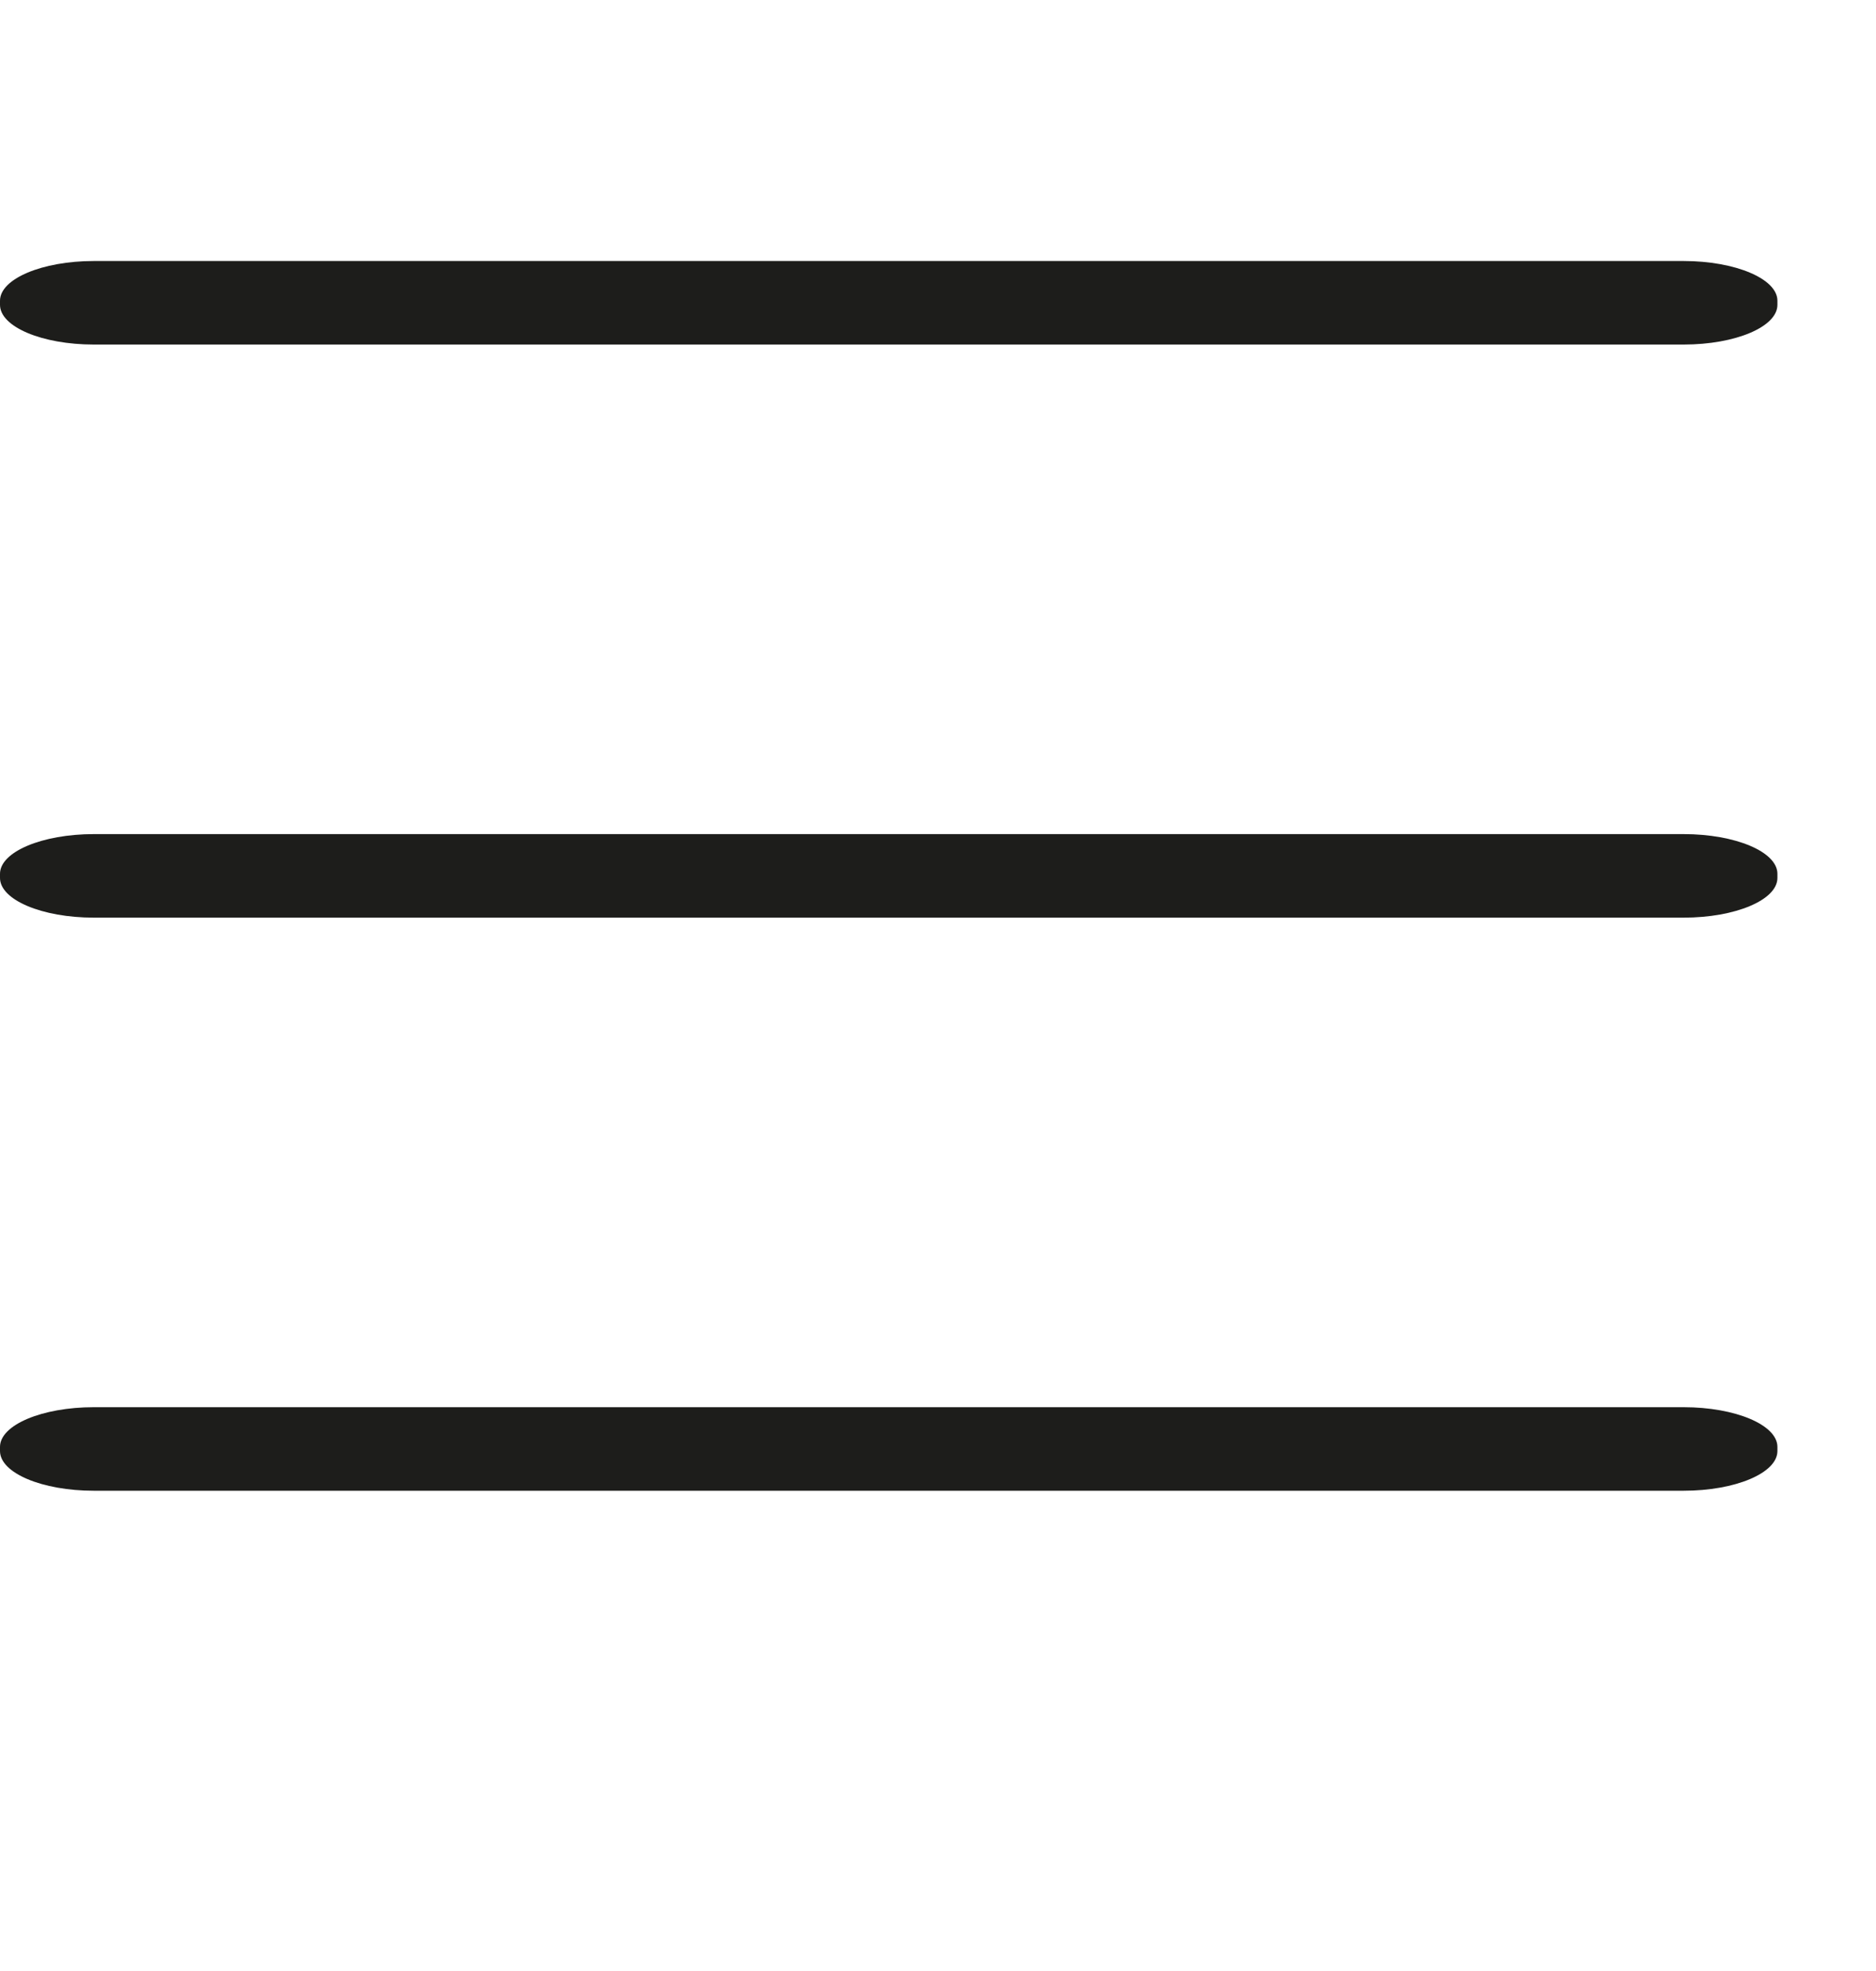
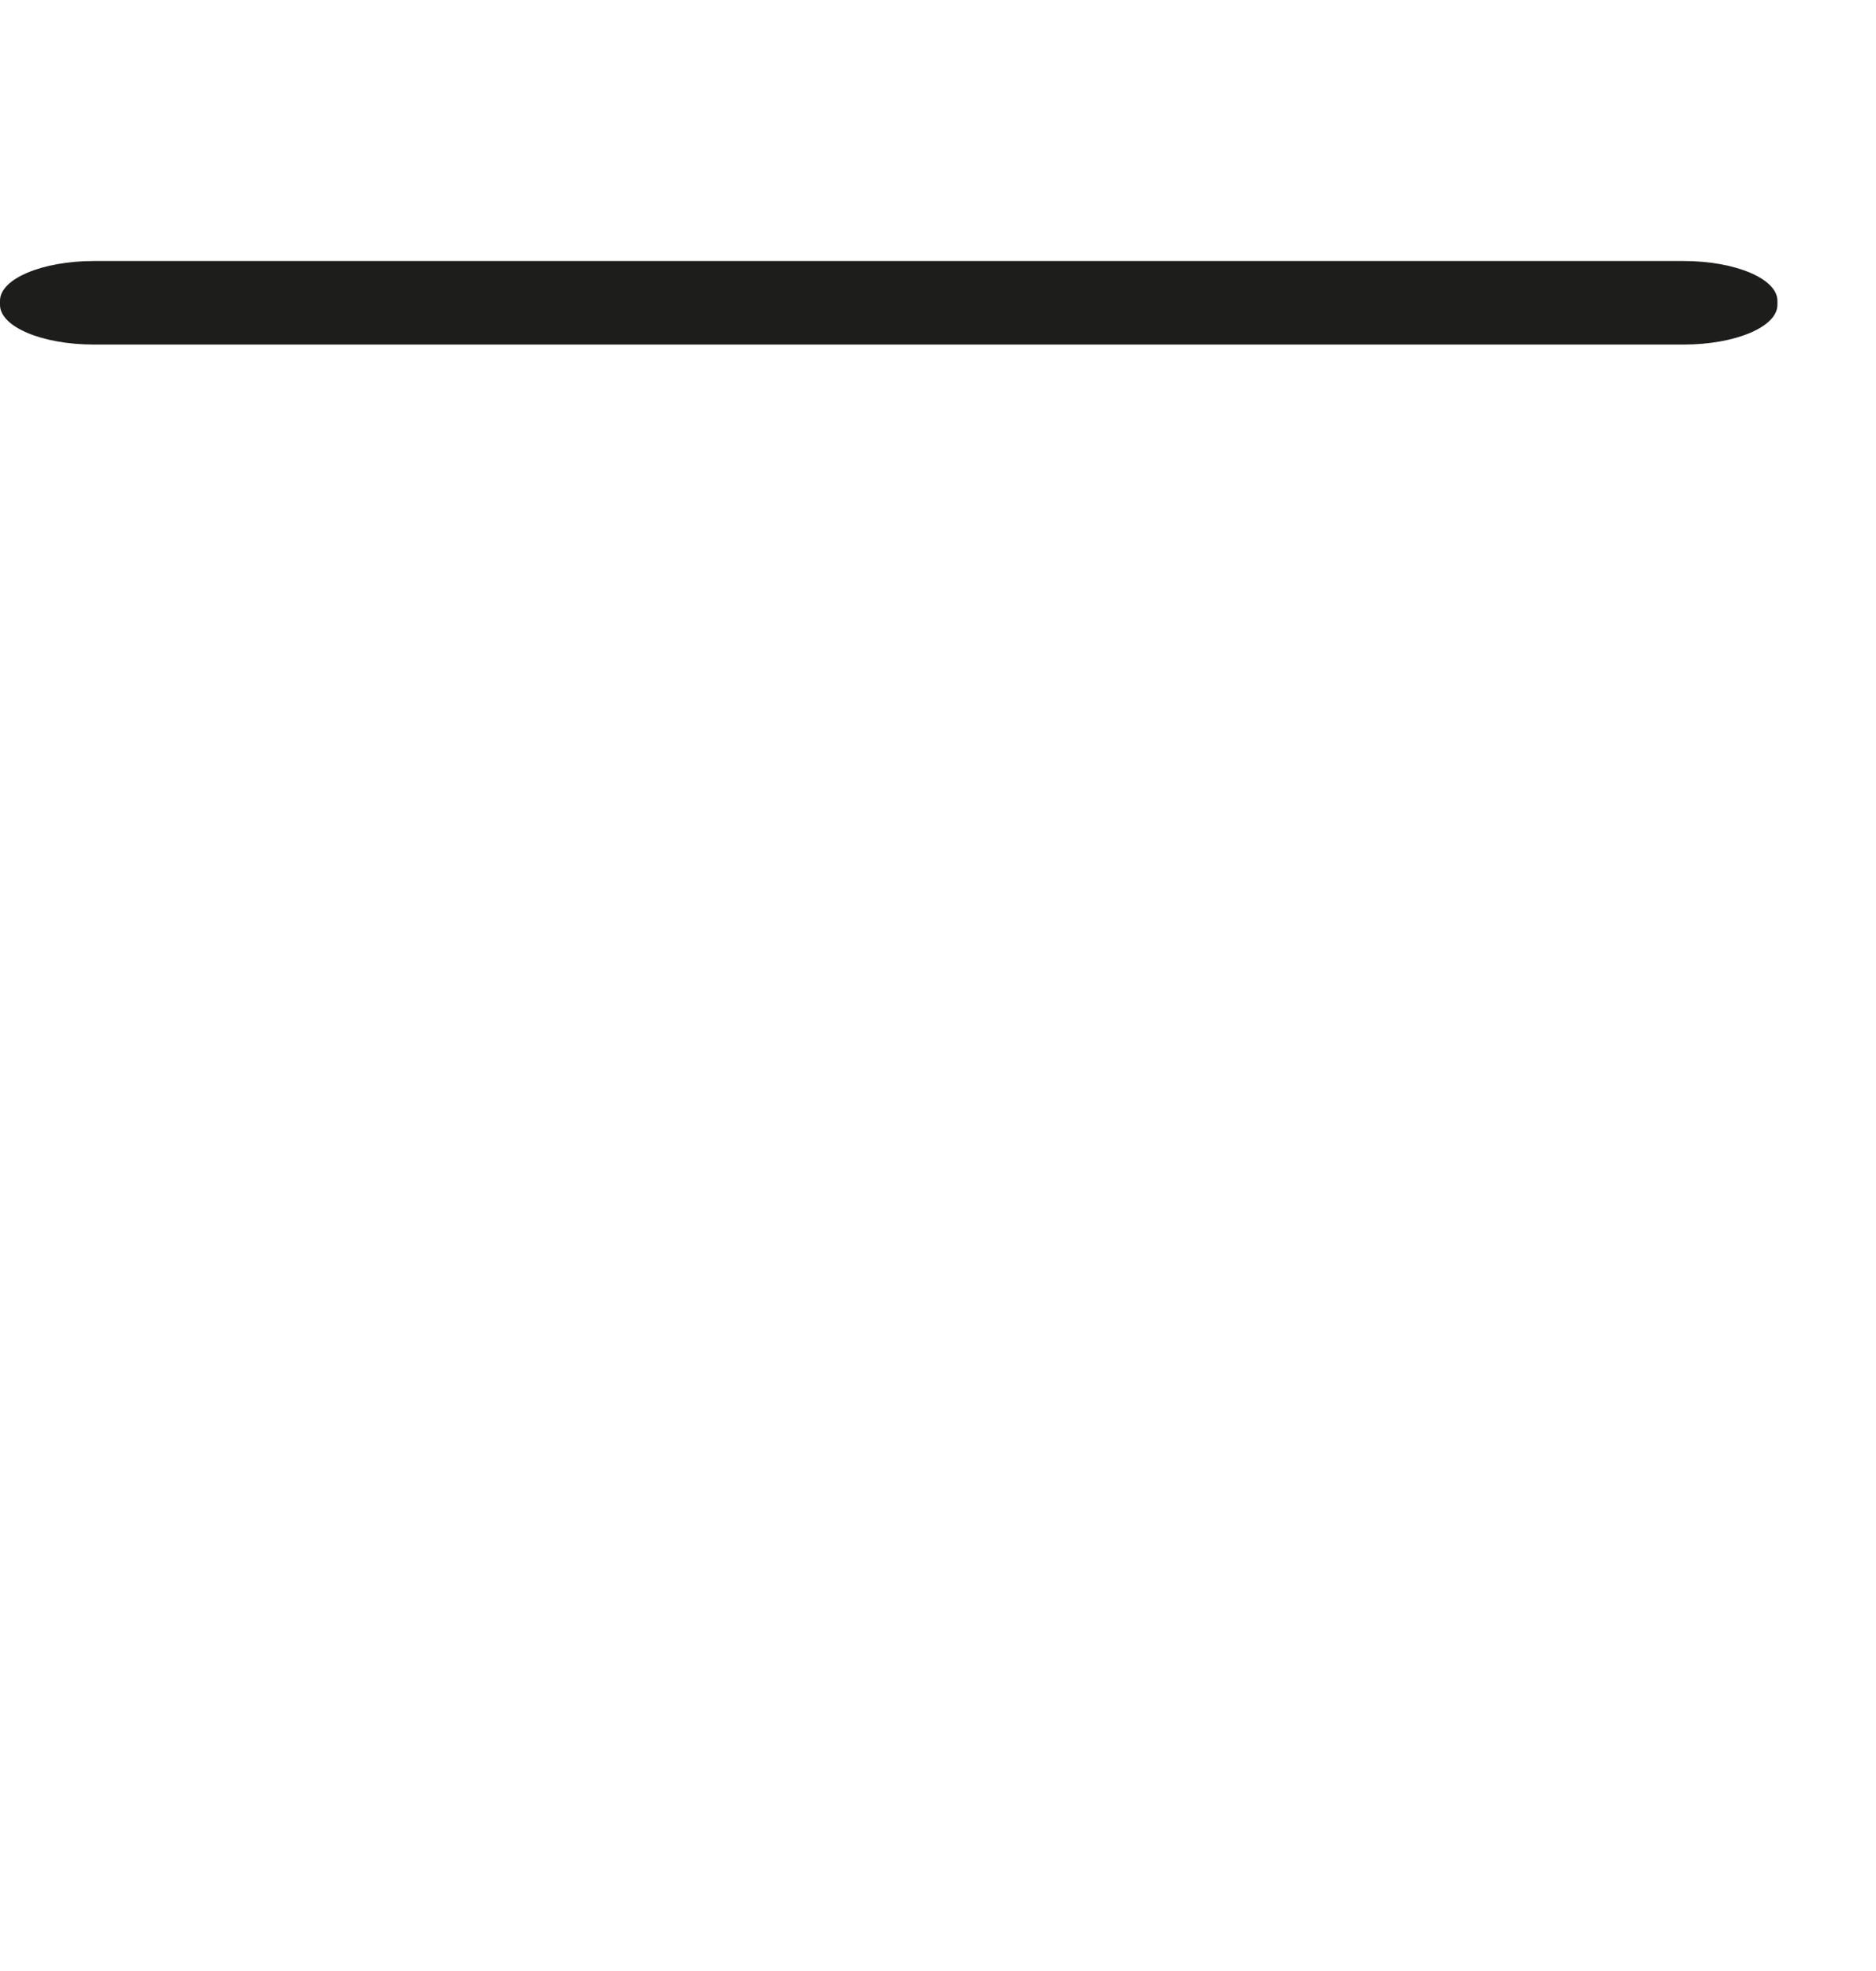
<svg xmlns="http://www.w3.org/2000/svg" fill="none" viewBox="0 0 20 21" height="21" width="20">
-   <path fill="#1D1D1B" d="M17.949 8.887H1C0.448 8.887 0 9.076 0 9.31V9.354C0 9.588 0.448 9.777 1 9.777H17.949C18.502 9.777 18.949 9.588 18.949 9.354V9.31C18.949 9.076 18.502 8.887 17.949 8.887Z" />
-   <path fill="#1D1D1B" d="M17.949 14.993H1C0.448 14.993 0 15.182 0 15.416V15.46C0 15.694 0.448 15.883 1 15.883H17.949C18.502 15.883 18.949 15.694 18.949 15.46V15.416C18.949 15.182 18.502 14.993 17.949 14.993Z" />
  <path fill="#1D1D1B" d="M17.949 2.781H1C0.448 2.781 0 2.971 0 3.204V3.248C0 3.482 0.448 3.671 1 3.671H17.949C18.502 3.671 18.949 3.482 18.949 3.248V3.204C18.949 2.971 18.502 2.781 17.949 2.781Z" />
</svg>